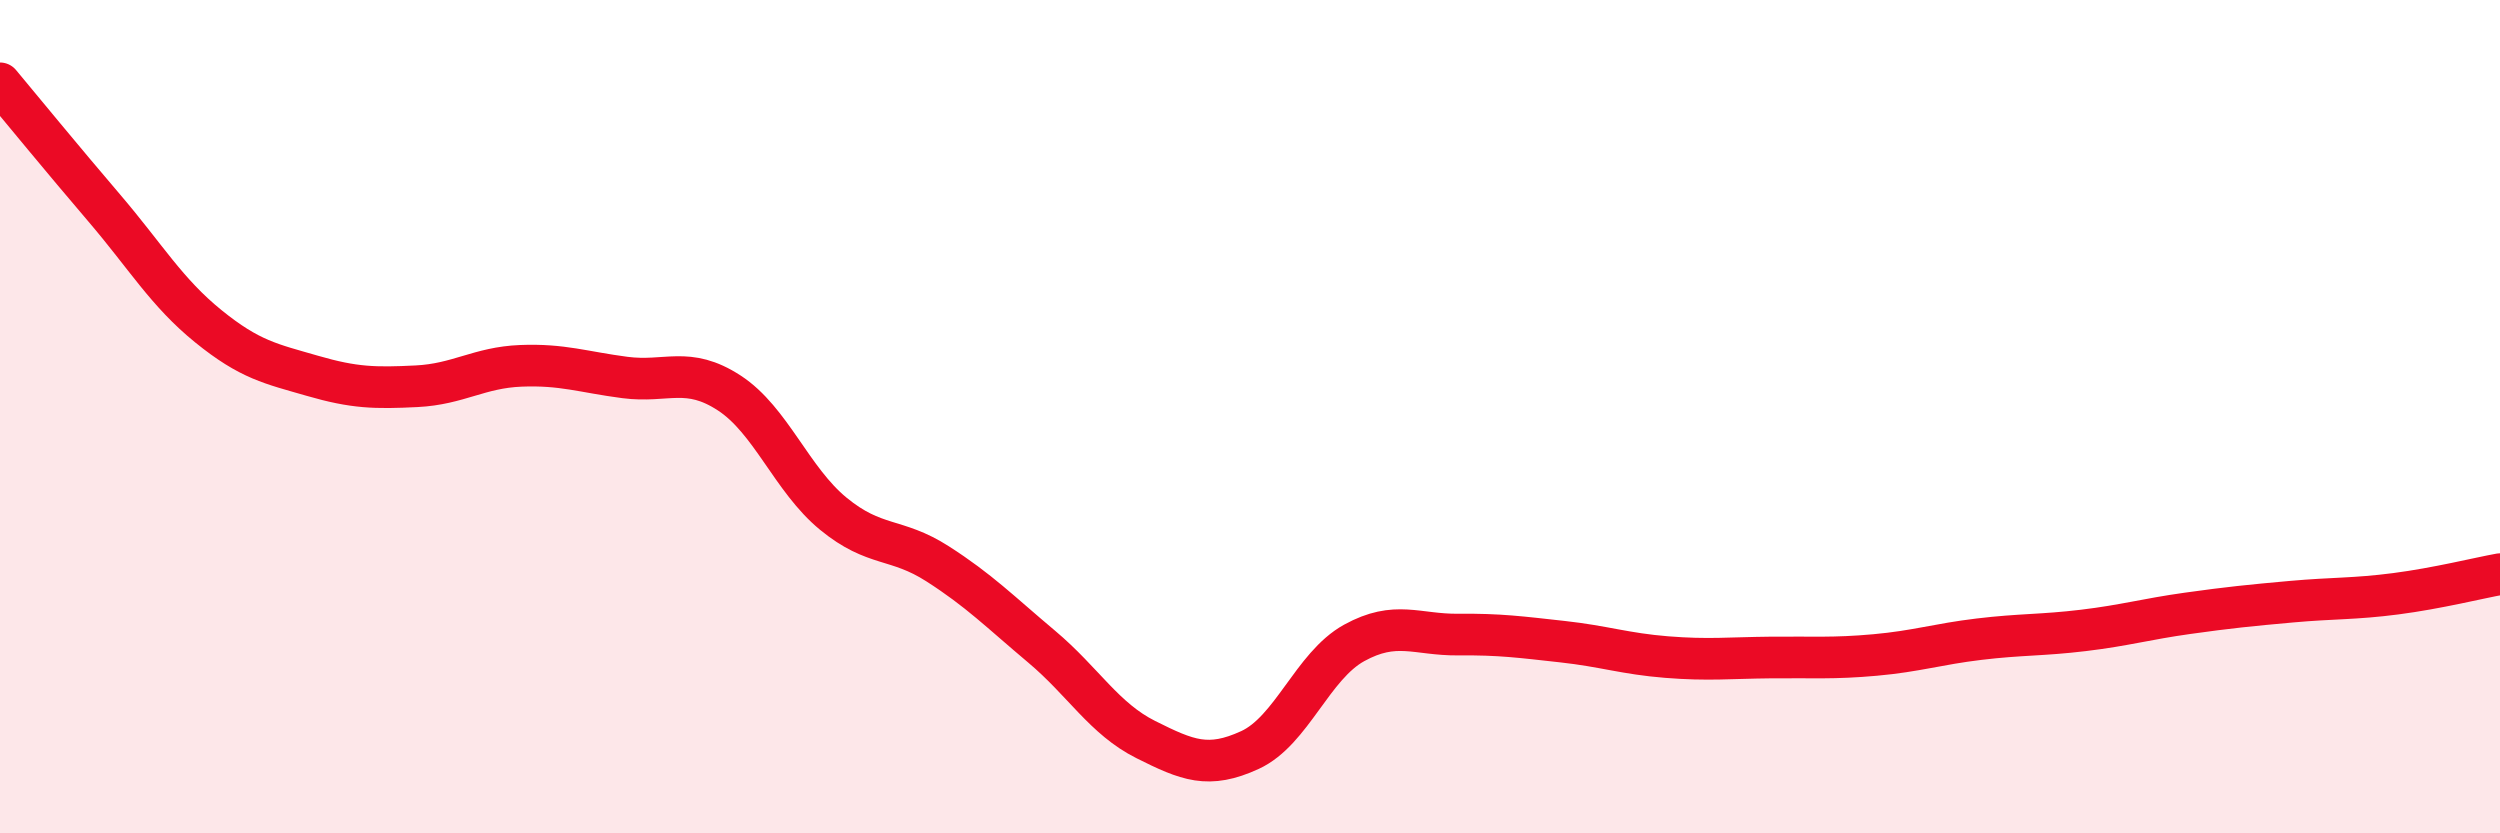
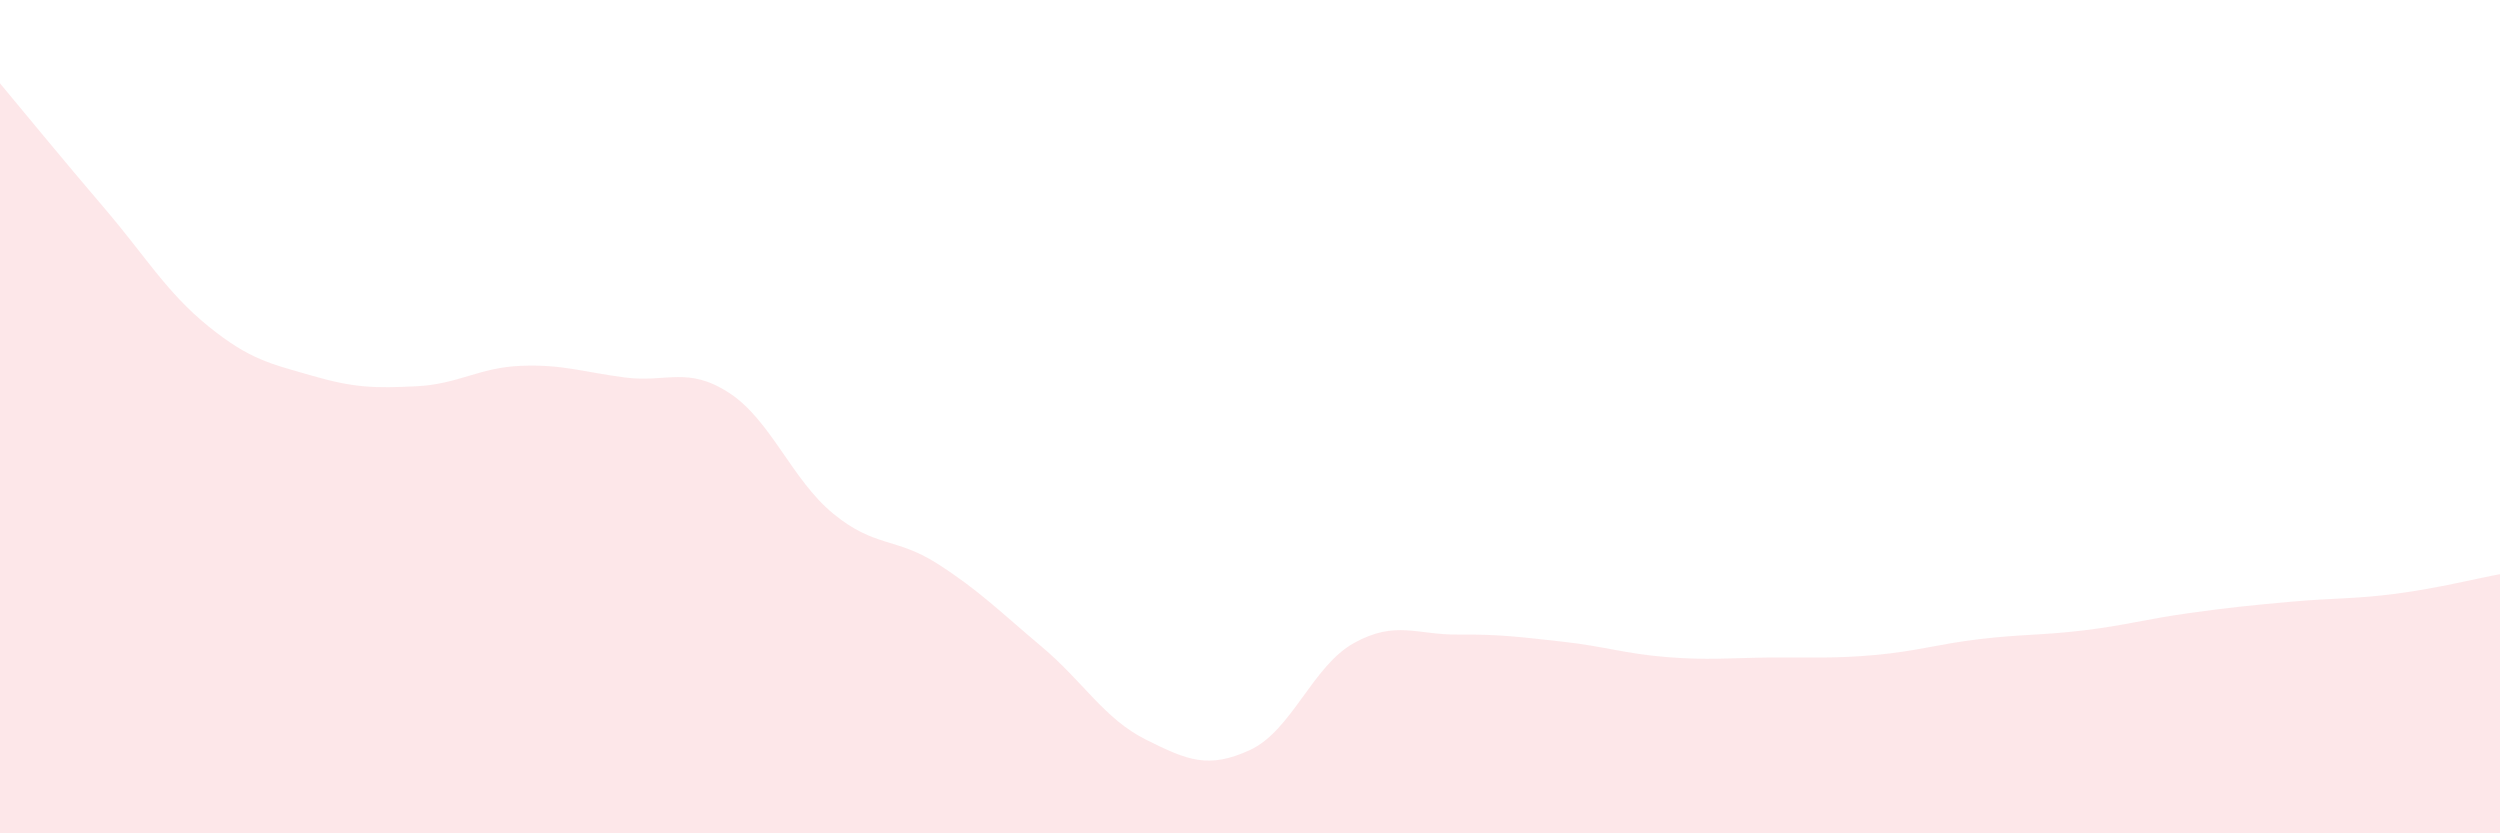
<svg xmlns="http://www.w3.org/2000/svg" width="60" height="20" viewBox="0 0 60 20">
  <path d="M 0,2 C 0.5,2.6 1.5,3.82 2.5,4.99 C 3.5,6.16 4,7.02 5,7.83 C 6,8.64 6.5,8.73 7.5,9.02 C 8.5,9.31 9,9.32 10,9.27 C 11,9.22 11.5,8.82 12.5,8.78 C 13.5,8.74 14,8.93 15,9.06 C 16,9.19 16.5,8.78 17.5,9.43 C 18.5,10.08 19,11.51 20,12.33 C 21,13.15 21.5,12.89 22.5,13.53 C 23.5,14.17 24,14.68 25,15.52 C 26,16.36 26.5,17.25 27.5,17.75 C 28.5,18.25 29,18.46 30,18 C 31,17.54 31.5,15.98 32.5,15.43 C 33.5,14.88 34,15.24 35,15.23 C 36,15.22 36.5,15.29 37.5,15.4 C 38.5,15.51 39,15.69 40,15.77 C 41,15.85 41.5,15.79 42.5,15.78 C 43.5,15.77 44,15.81 45,15.72 C 46,15.63 46.5,15.46 47.5,15.34 C 48.5,15.22 49,15.25 50,15.13 C 51,15.01 51.5,14.86 52.5,14.72 C 53.5,14.58 54,14.53 55,14.44 C 56,14.35 56.5,14.38 57.5,14.25 C 58.5,14.12 59.5,13.87 60,13.78L60 20L0 20Z" fill="#EB0A25" opacity="0.1" stroke-linecap="round" stroke-linejoin="round" />
-   <path d="M 0,2 C 0.5,2.6 1.5,3.82 2.5,4.99 C 3.5,6.16 4,7.02 5,7.83 C 6,8.64 6.5,8.73 7.5,9.02 C 8.5,9.31 9,9.32 10,9.27 C 11,9.22 11.5,8.82 12.5,8.78 C 13.5,8.74 14,8.93 15,9.06 C 16,9.19 16.5,8.78 17.5,9.43 C 18.5,10.08 19,11.51 20,12.33 C 21,13.15 21.5,12.89 22.5,13.53 C 23.5,14.17 24,14.68 25,15.52 C 26,16.36 26.5,17.25 27.5,17.75 C 28.5,18.25 29,18.46 30,18 C 31,17.54 31.5,15.98 32.5,15.43 C 33.5,14.88 34,15.24 35,15.23 C 36,15.22 36.5,15.29 37.5,15.4 C 38.5,15.51 39,15.69 40,15.77 C 41,15.85 41.5,15.79 42.5,15.78 C 43.5,15.77 44,15.81 45,15.72 C 46,15.63 46.5,15.46 47.5,15.34 C 48.5,15.22 49,15.25 50,15.13 C 51,15.01 51.5,14.86 52.5,14.72 C 53.5,14.58 54,14.53 55,14.44 C 56,14.35 56.5,14.38 57.5,14.25 C 58.5,14.12 59.5,13.87 60,13.78" stroke="#EB0A25" stroke-width="1" fill="none" stroke-linecap="round" stroke-linejoin="round" />
</svg>